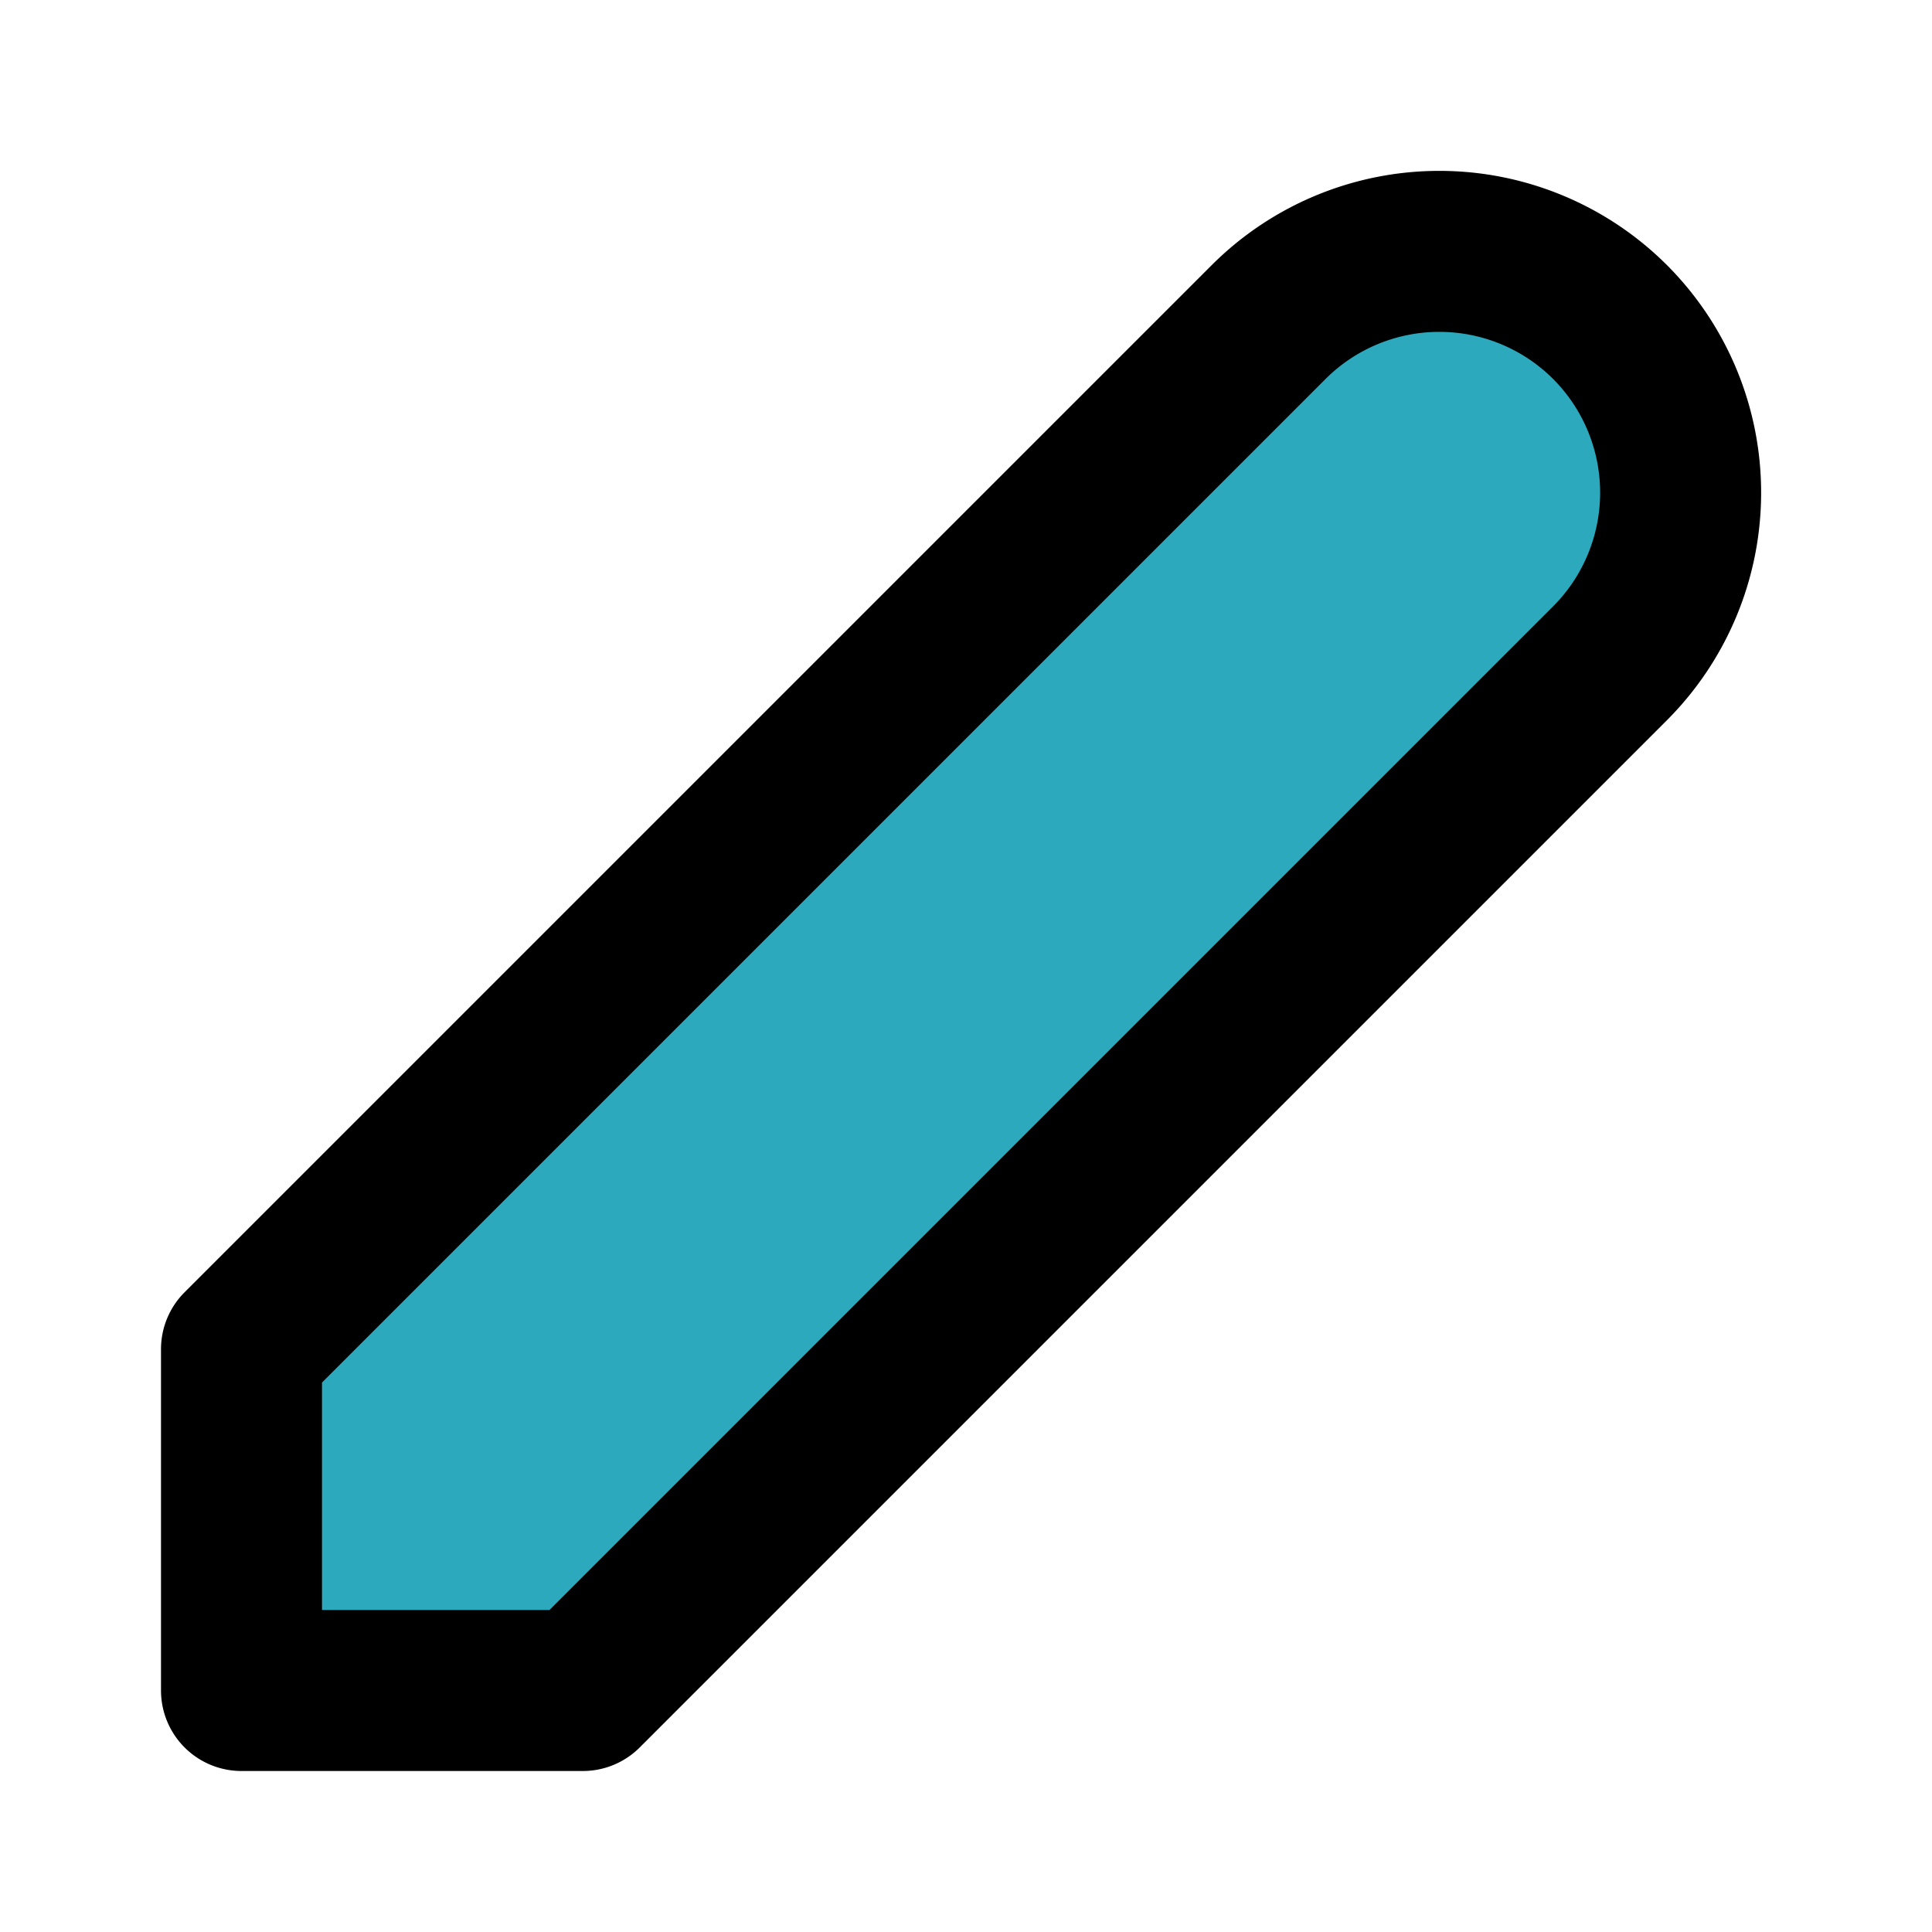
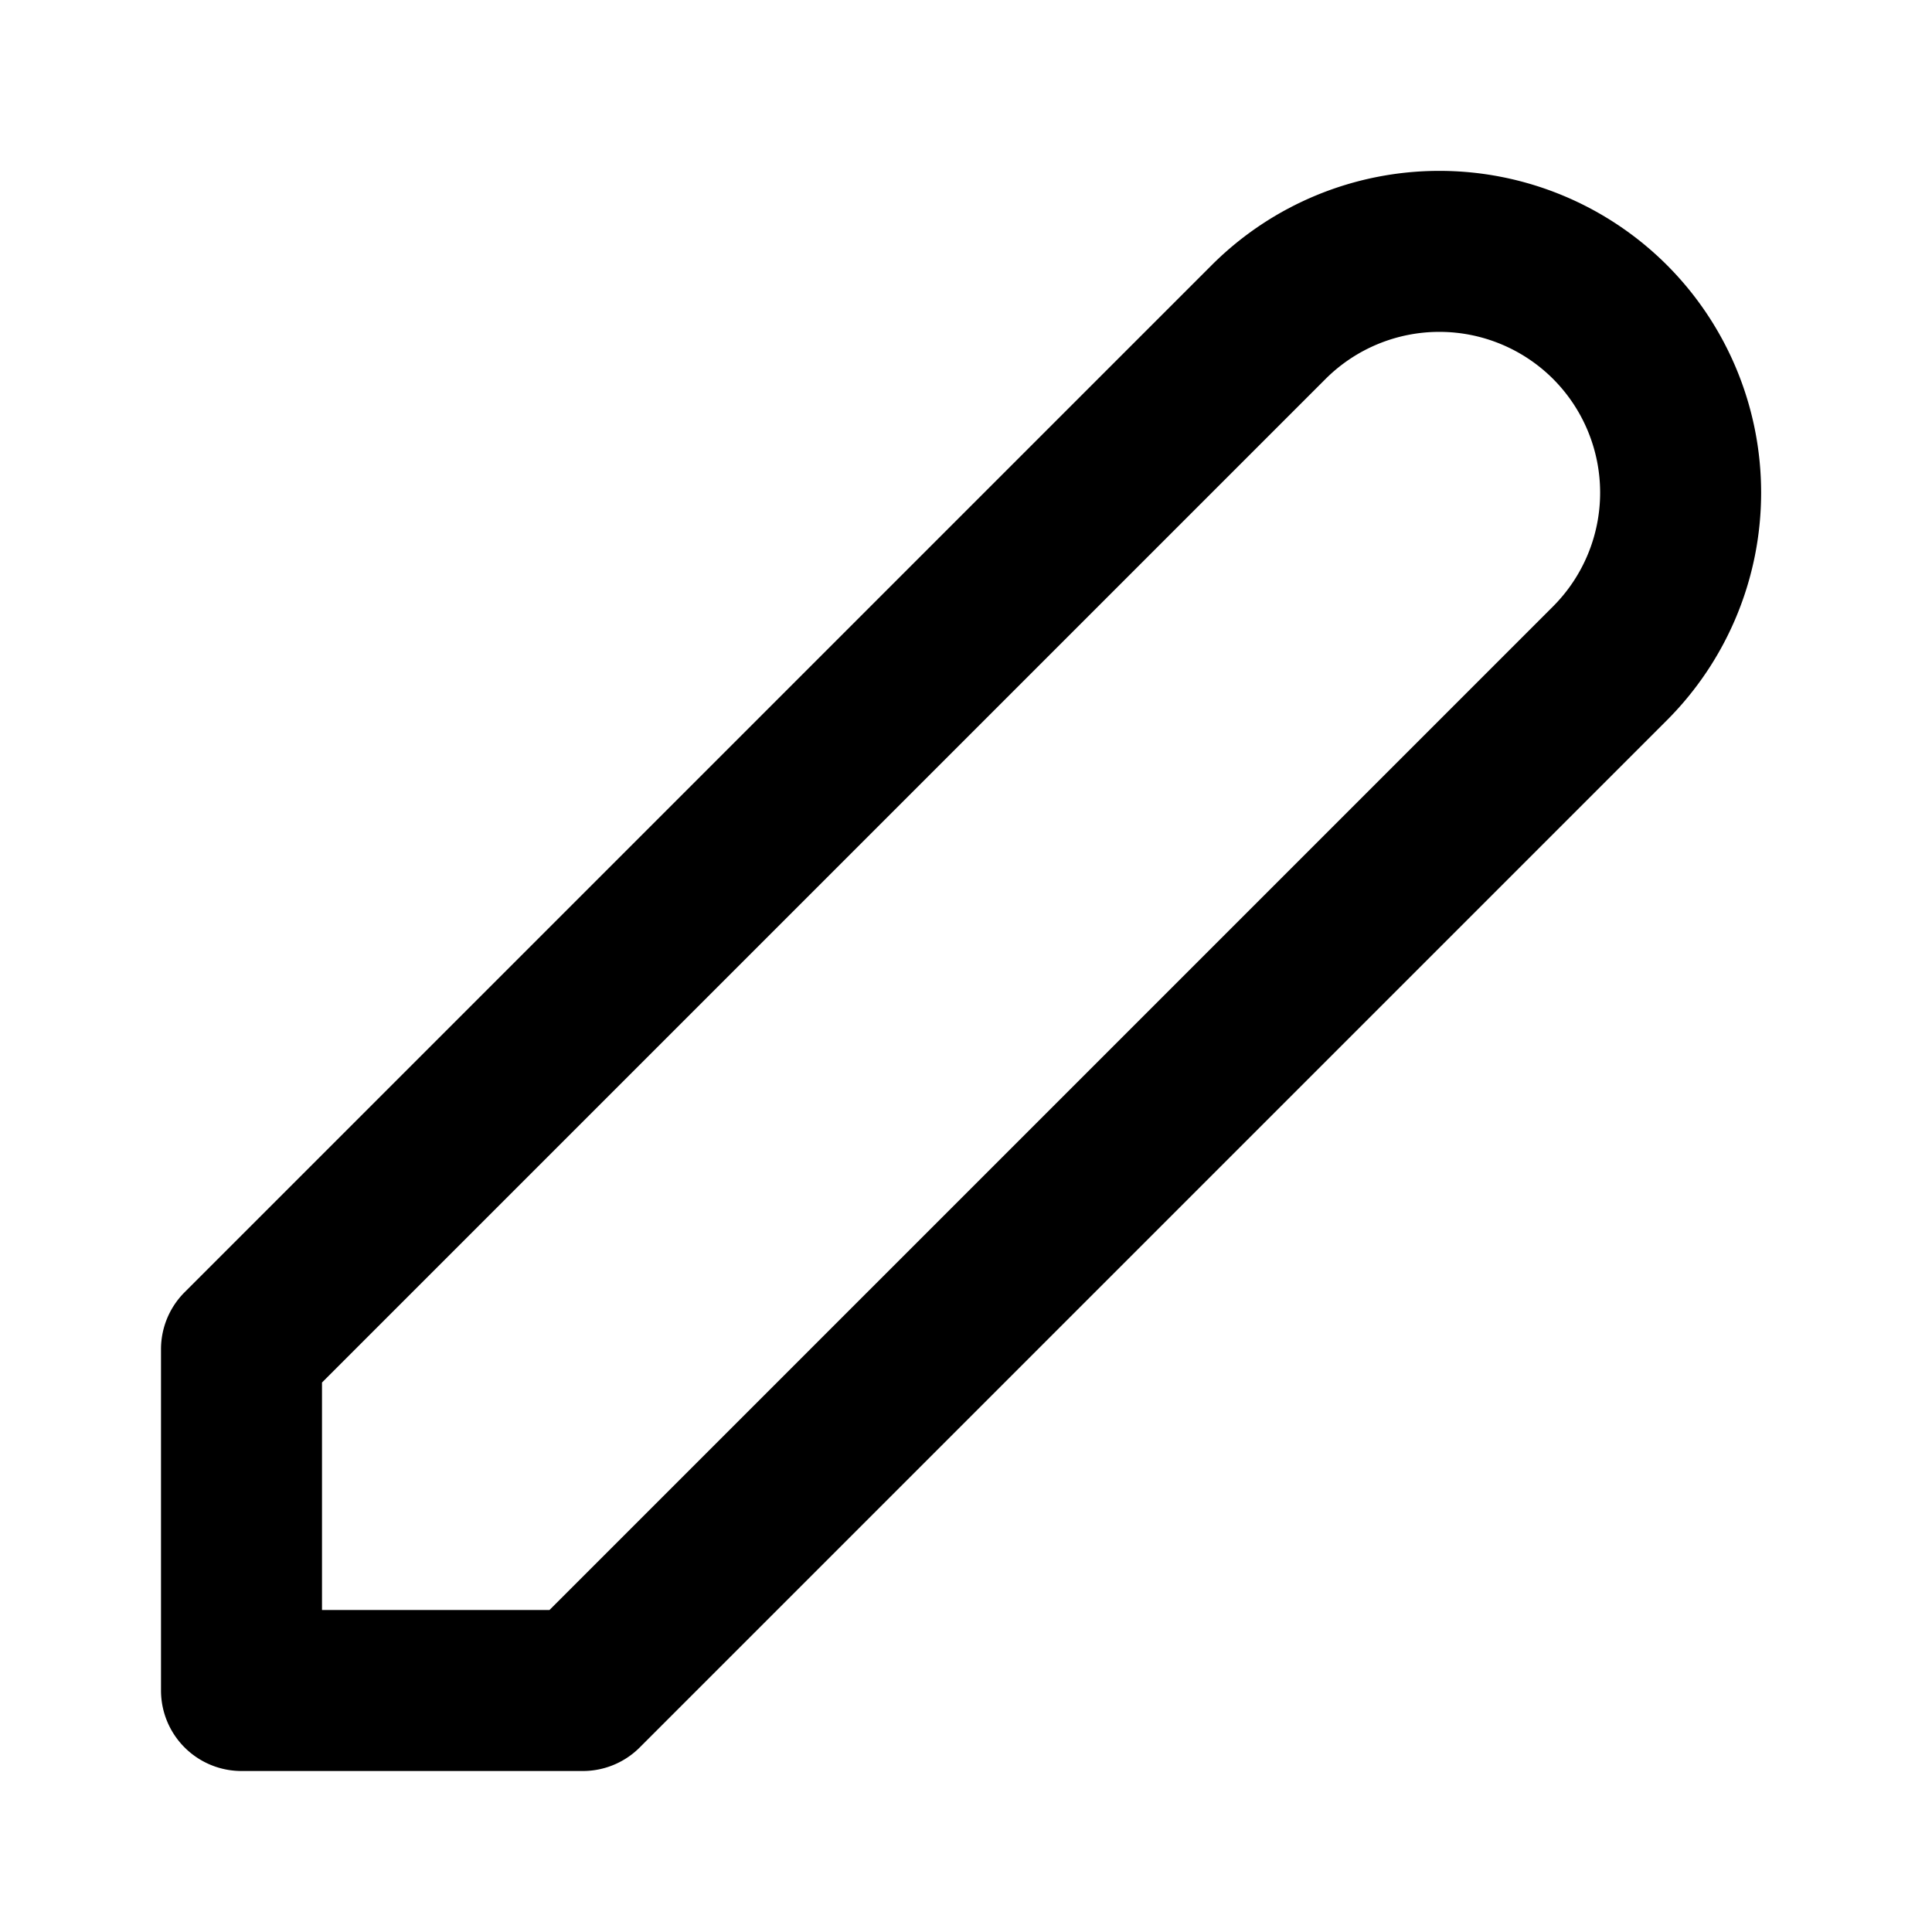
<svg xmlns="http://www.w3.org/2000/svg" fill="#000000" width="800px" height="800px" viewBox="0 0 24 24" id="edit-alt-4" data-name="Flat Line" class="icon flat-line">
-   <path id="secondary" d="M20,8.24,7.24,21H3V16.76L15.76,4A3,3,0,0,1,20,4h0A3,3,0,0,1,20,8.24Z" style="fill: rgb(44, 169, 188); stroke-width: 2;" />
  <path id="primary" d="M20,8.24,7.24,21H3V16.76L15.76,4A3,3,0,0,1,20,4h0A3,3,0,0,1,20,8.24Z" style="fill: none; stroke: rgb(0, 0, 0); stroke-linecap: round; stroke-linejoin: round; stroke-width: 2;" />
</svg>